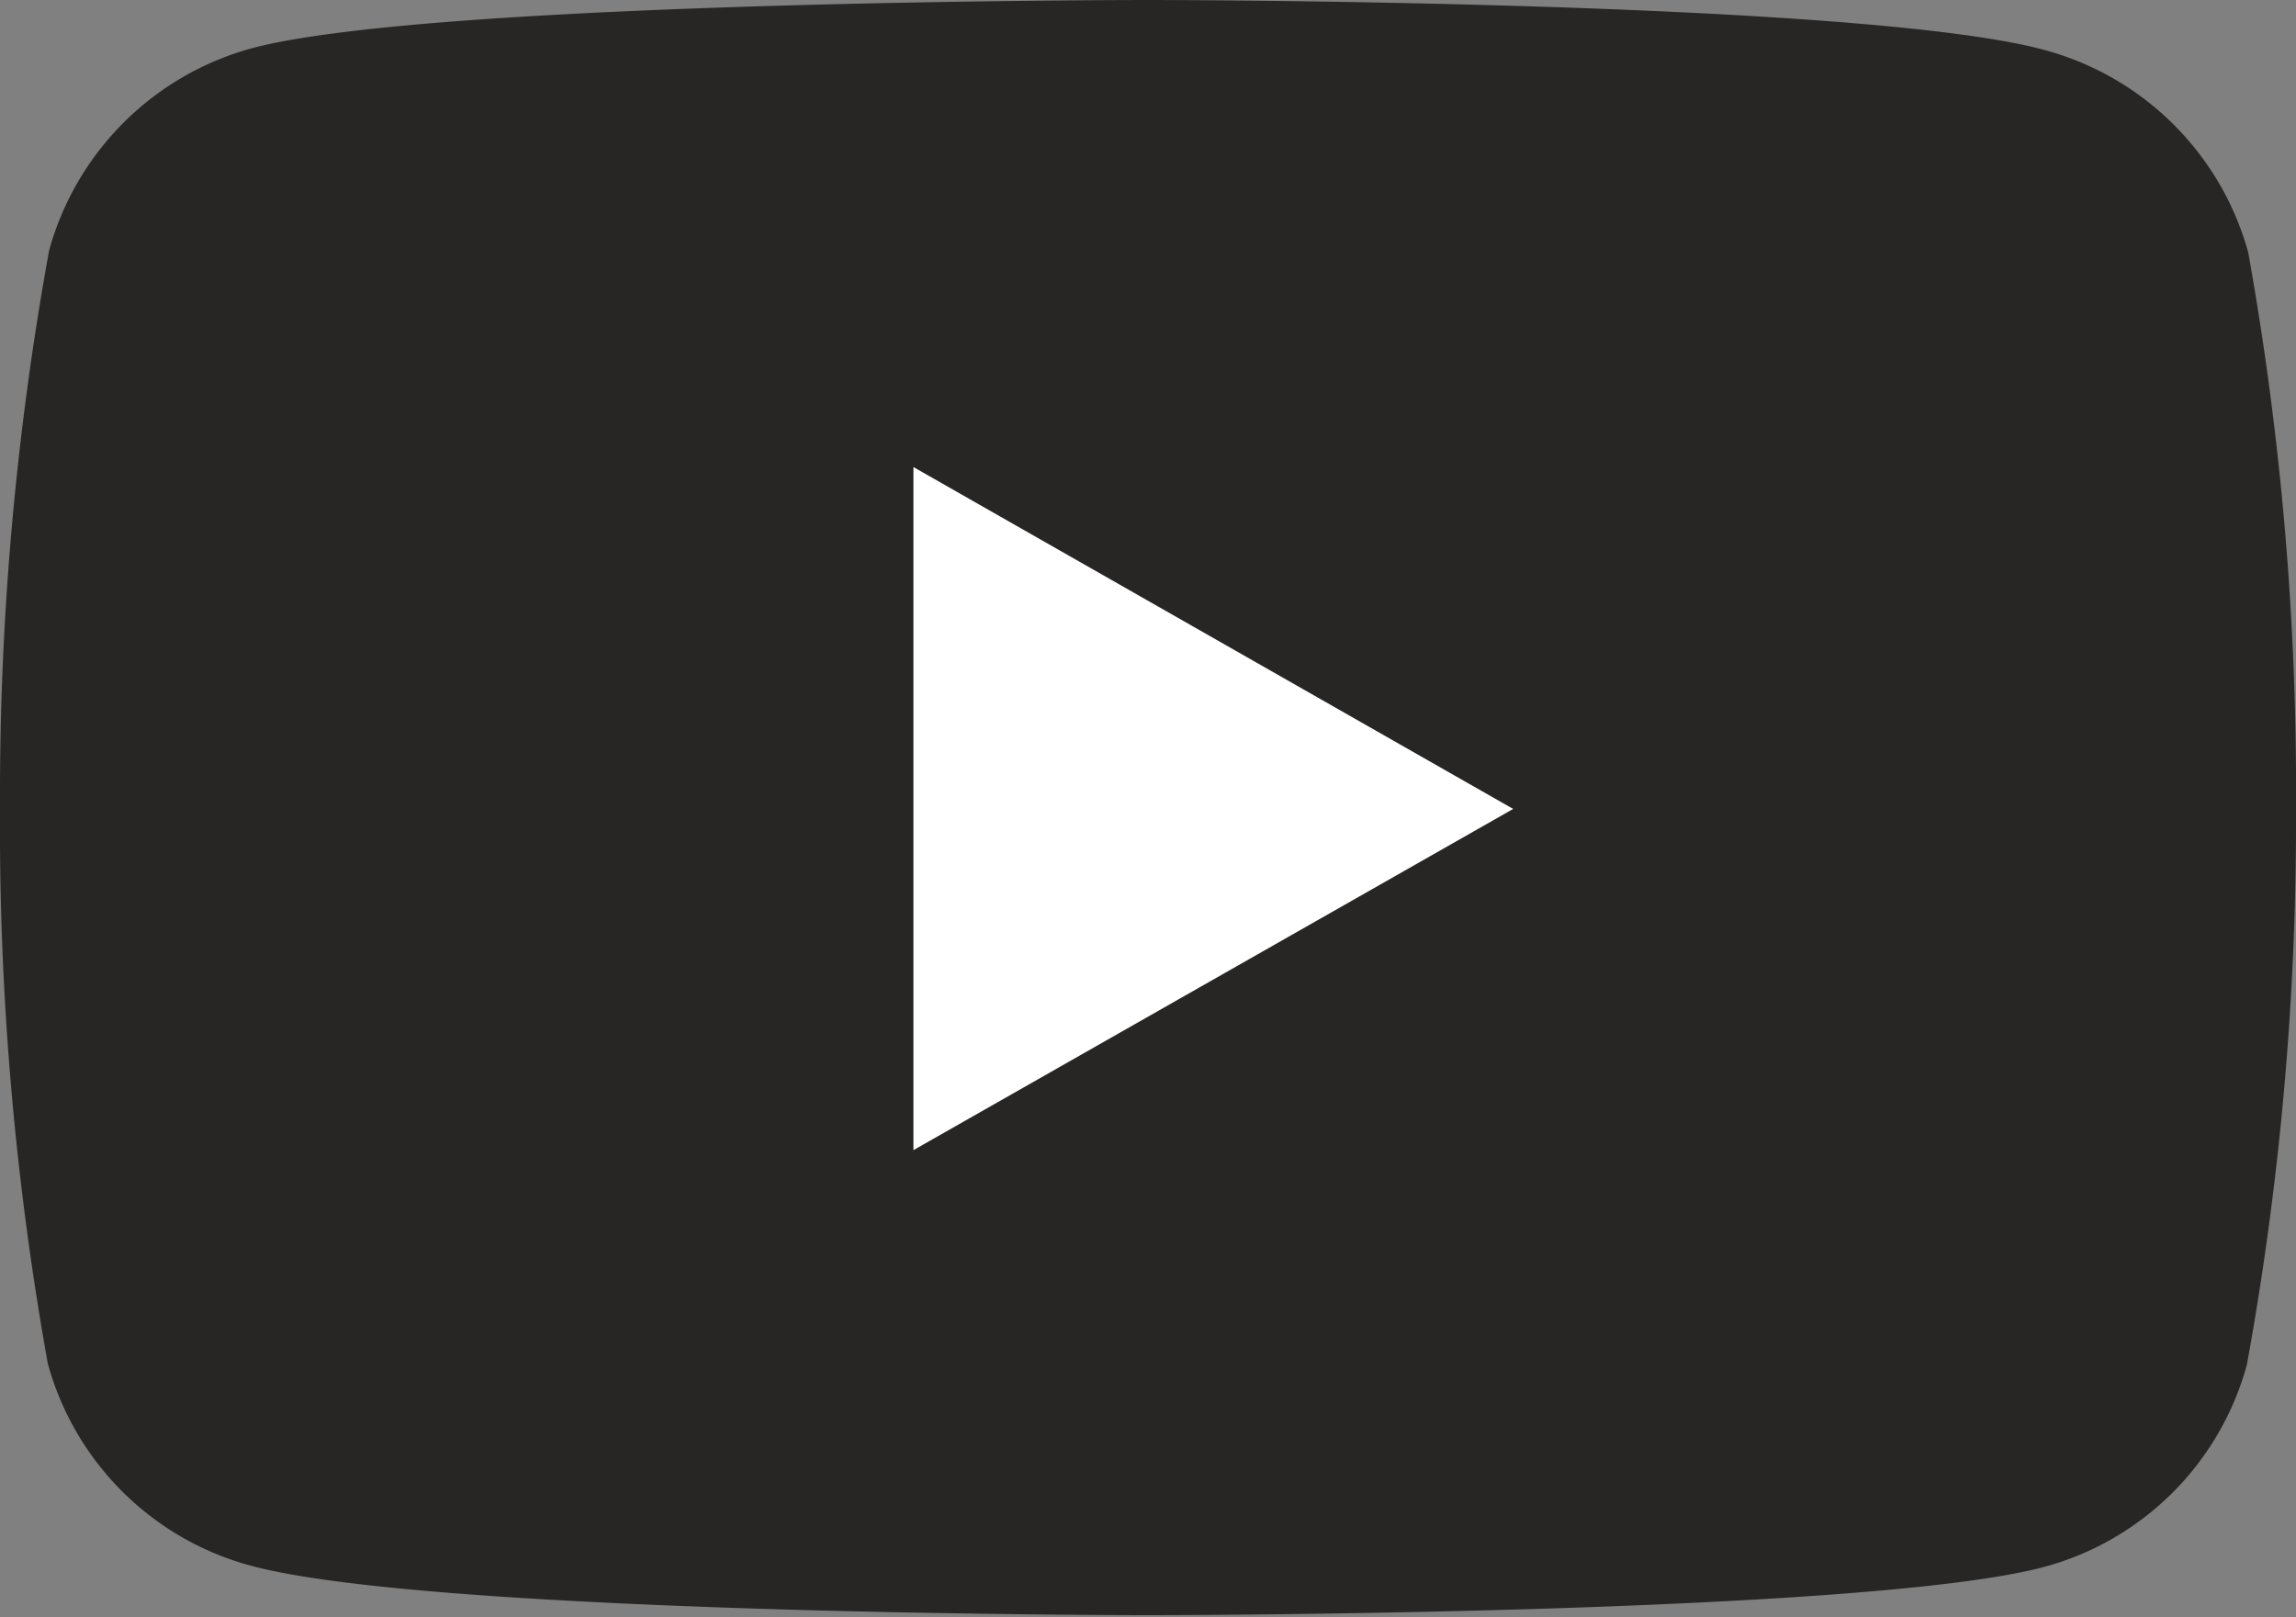
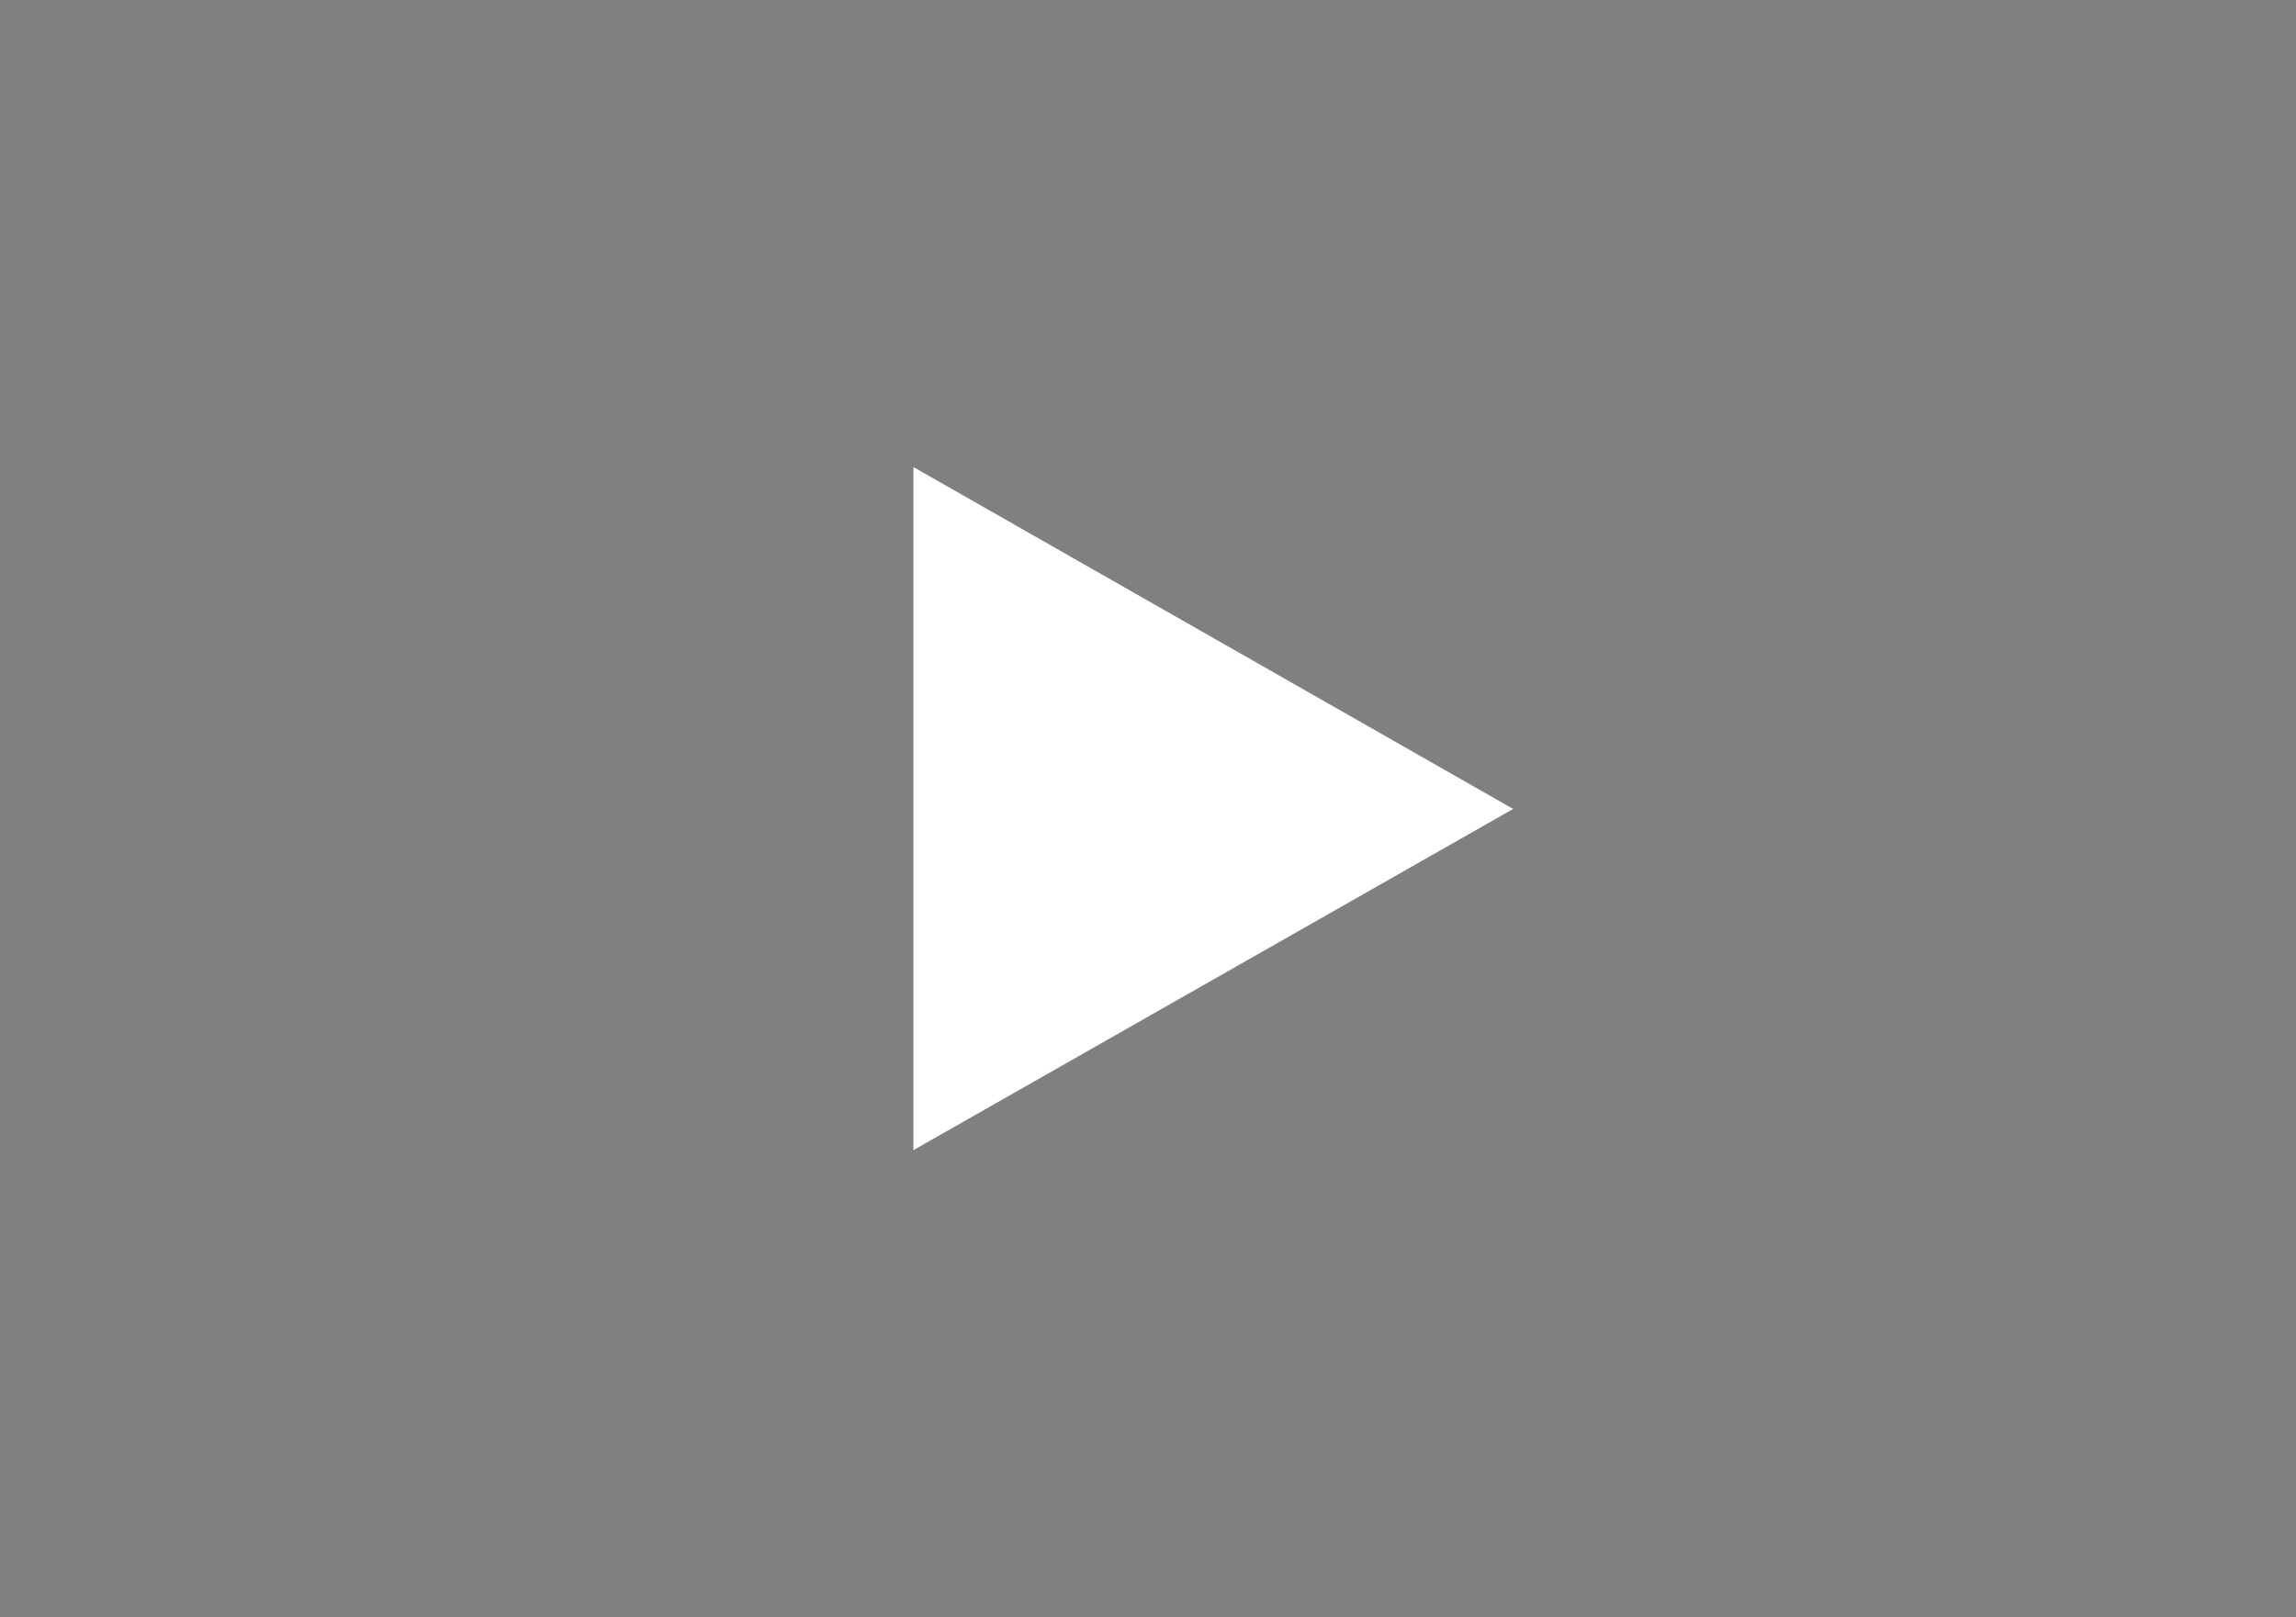
<svg xmlns="http://www.w3.org/2000/svg" viewBox="0 0 34.11 24.03">
  <rect x="0" y="0" width="34.11" height="24.03" fill="#808080" stroke="none" />
  <defs>
    <style>.cls-1{fill:#282624;}.cls-2{fill:#fff;}</style>
  </defs>
  <title>アセット 10</title>
  <g id="レイヤー_2" data-name="レイヤー 2">
    <g id="文字">
-       <path class="cls-1" d="M33.4,3.75a4.3,4.3,0,0,0-3-3C27.72,0,17.05,0,17.05,0S6.39,0,3.73.72a4.3,4.3,0,0,0-3,3A45.21,45.21,0,0,0,0,12a45.12,45.12,0,0,0,.71,8.26,4.28,4.28,0,0,0,3,3C6.39,24,17.05,24,17.05,24s10.67,0,13.33-.72a4.28,4.28,0,0,0,3-3A45.12,45.12,0,0,0,34.11,12,45.21,45.21,0,0,0,33.4,3.75Z" />
      <polygon class="cls-2" points="13.57 17.09 13.57 6.94 22.48 12.02 13.57 17.09" />
    </g>
  </g>
</svg>